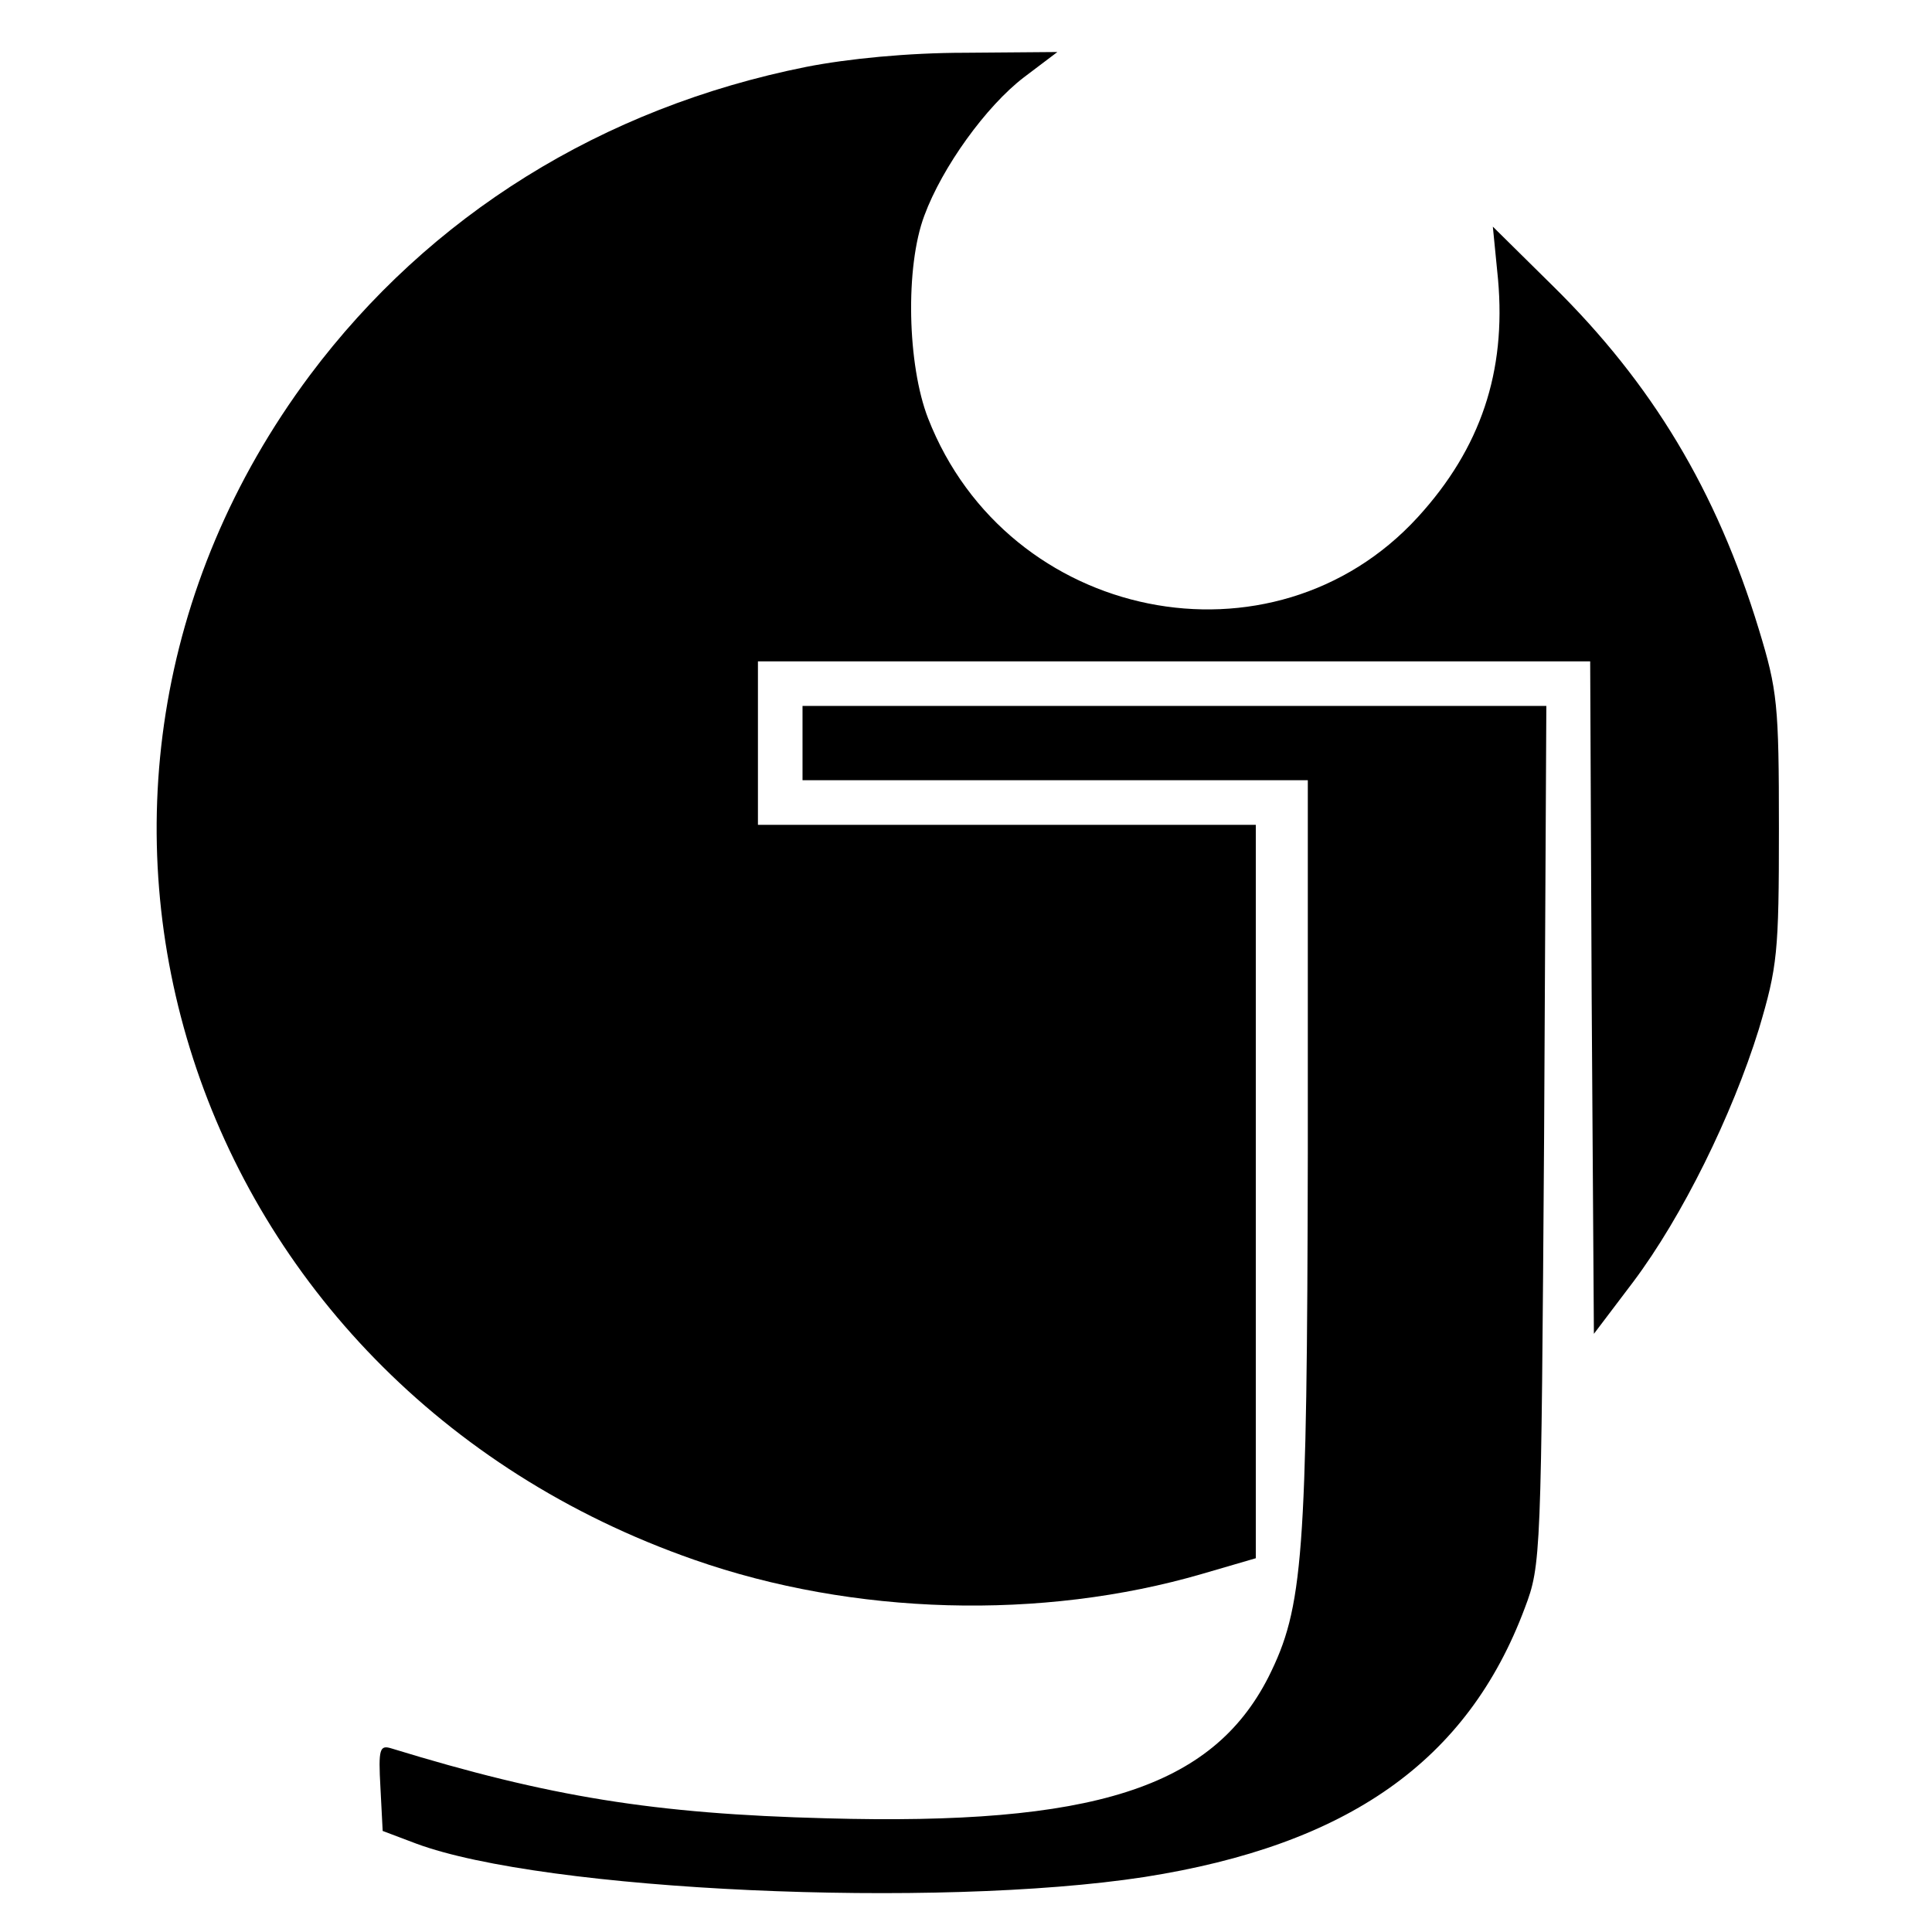
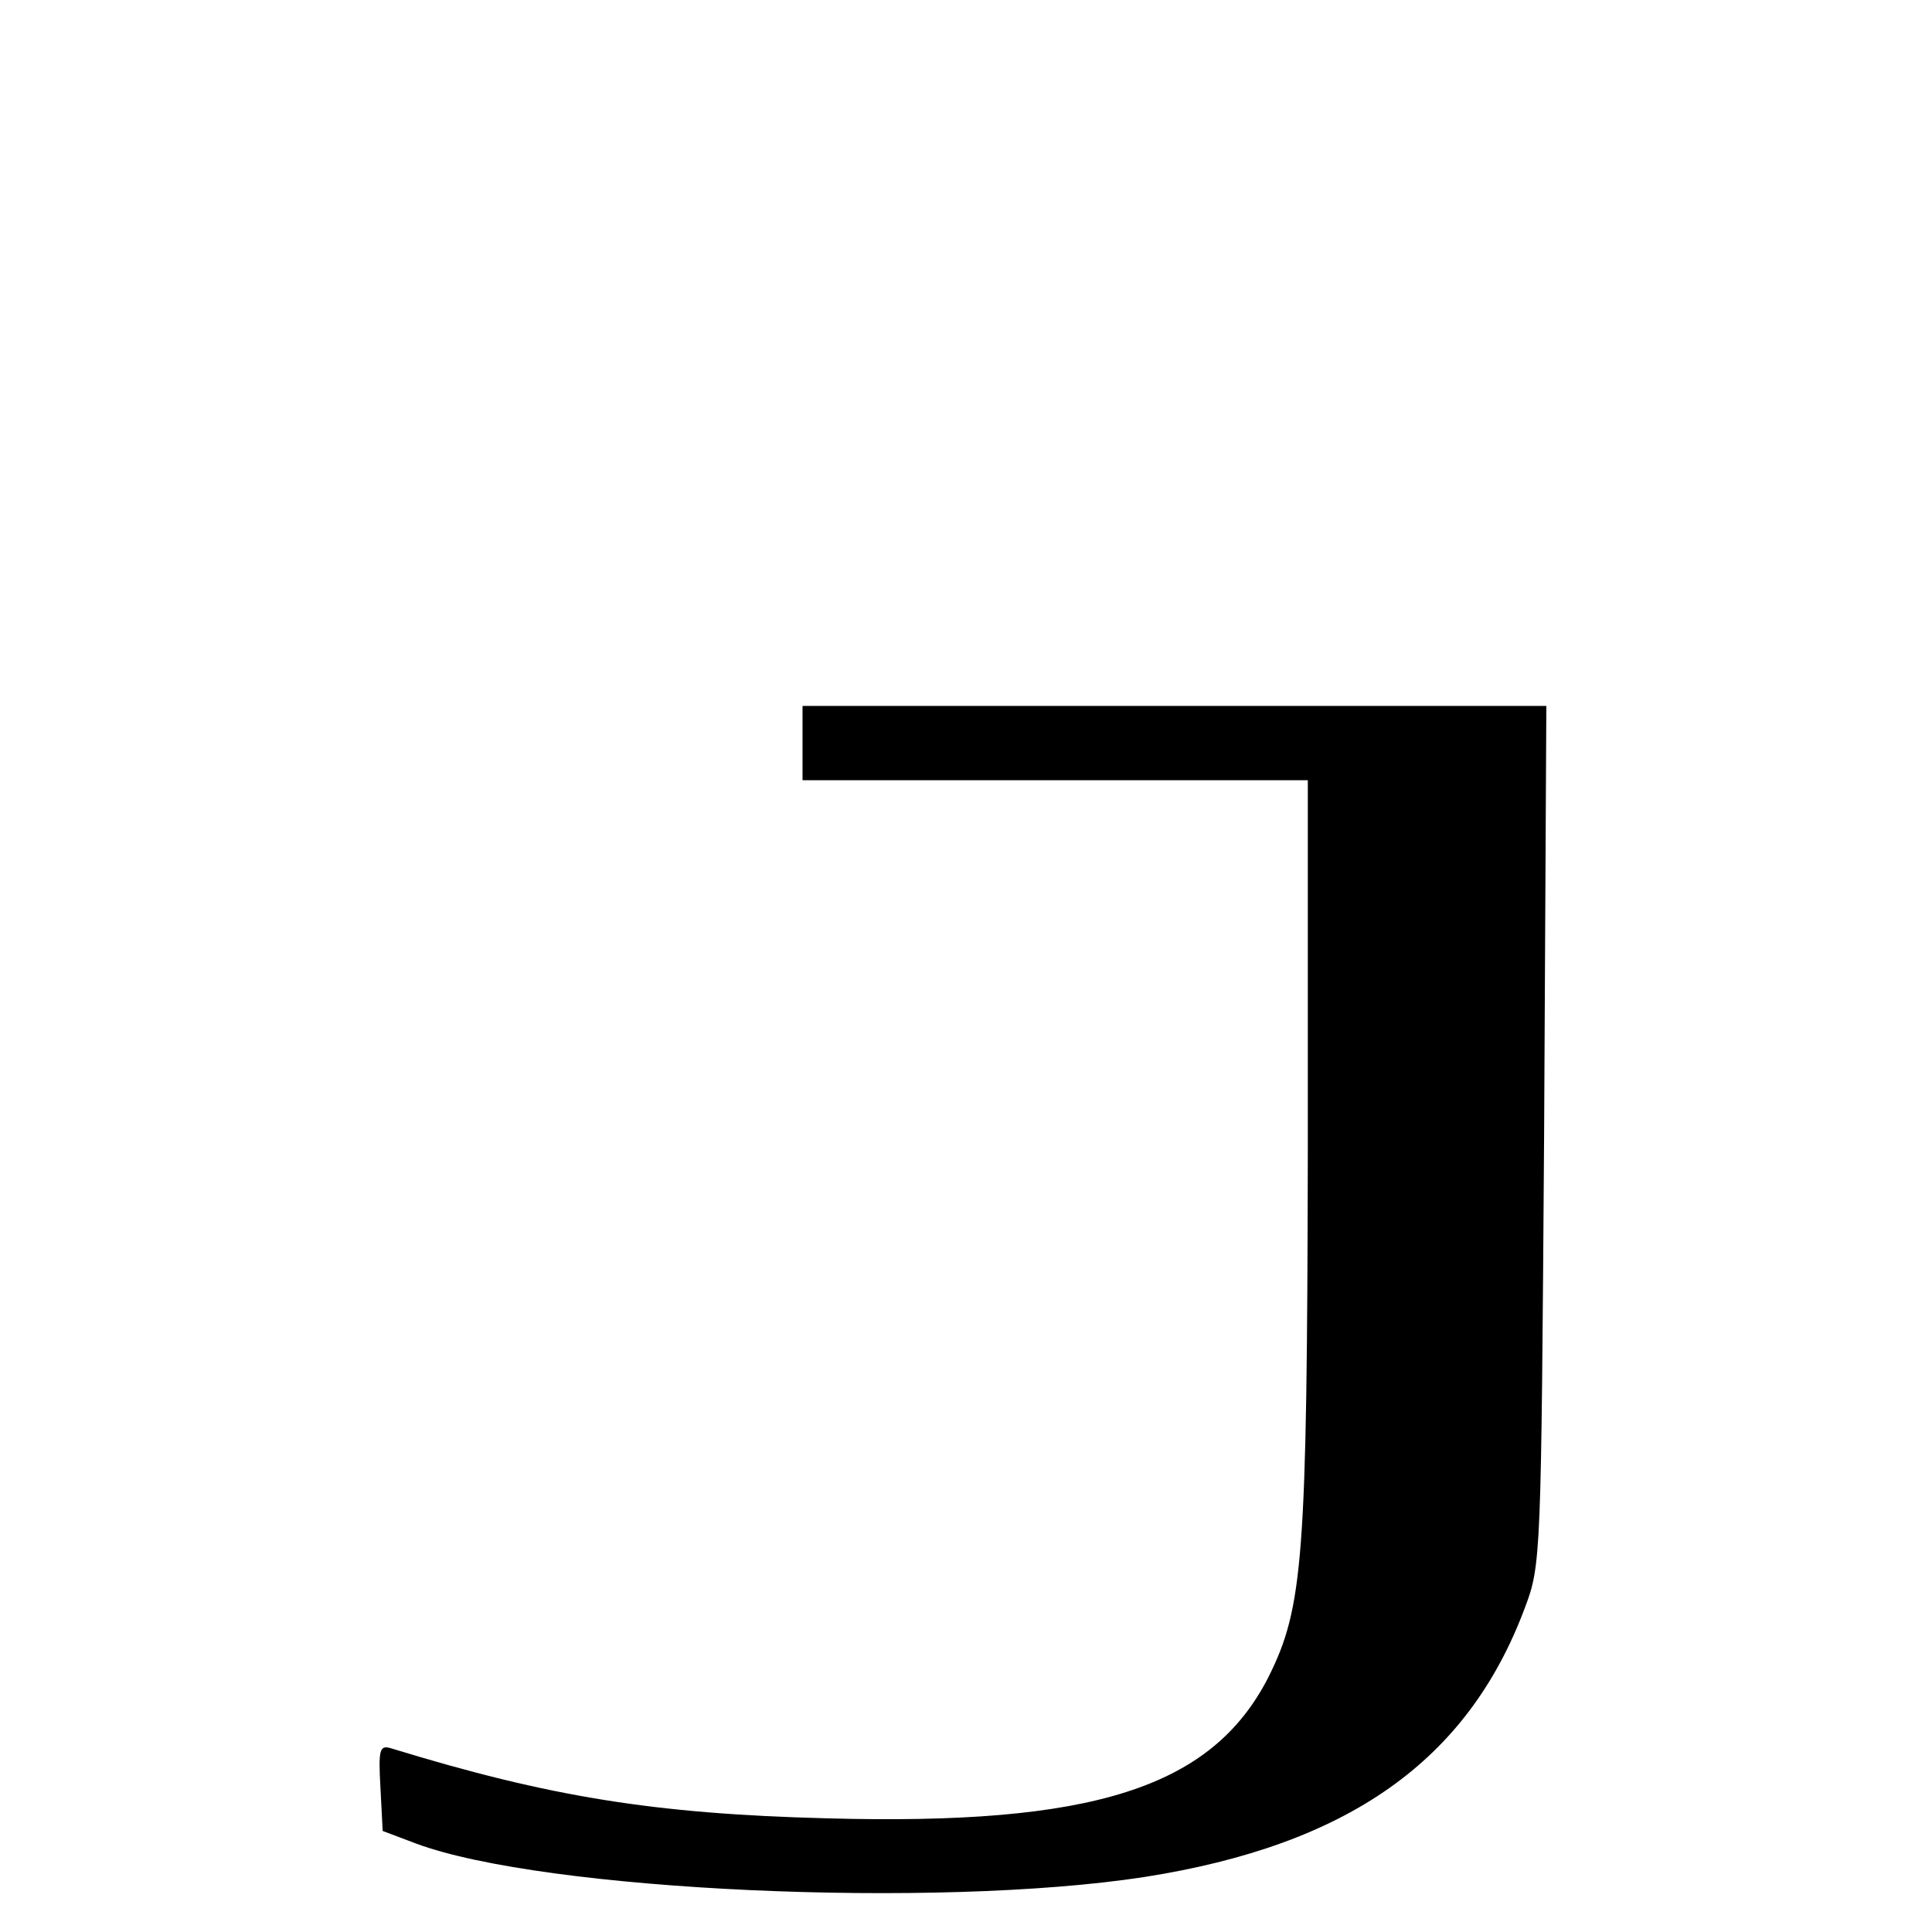
<svg xmlns="http://www.w3.org/2000/svg" version="1.0" width="260pt" height="260pt" viewBox="0 0 260 260" preserveAspectRatio="xMidYMid meet">
  <g transform="translate(0,260) scale(0.1,-0.1)" fill="#000000" stroke="none">
-     <path d="M1085 2510 c-275 -55 -507 -200 -668 -415 -423 -567 -168 -1355 517 -1594 214 -75 468 -82 684 -19 l72 21 0 493 0 494 -335 0 -335 0 0 110 0 110 560 0 560 0 2 -452 3 -453 53 70 c66 88 133 224 169 340 25 84 27 103 27 270 0 167 -2 186 -27 268 -57 187 -144 331 -277 462 l-81 80 7 -71 c11 -124 -23 -227 -108 -320 -195 -213 -552 -141 -659 133 -28 72 -31 204 -5 273 24 65 83 147 134 186 l45 34 -124 -1 c-77 0 -158 -8 -214 -19z" />
    <path d="M1080 1600 l0 -50 340 0 340 0 0 -502 c-1 -545 -6 -611 -53 -705 -76 -149 -236 -200 -595 -190 -232 6 -373 29 -585 94 -16 5 -18 0 -15 -53 l3 -58 45 -17 c172 -64 700 -88 980 -45 274 43 435 156 512 362 22 58 22 68 26 637 l3 577 -500 0 -501 0 0 -50z" />
  </g>
</svg>